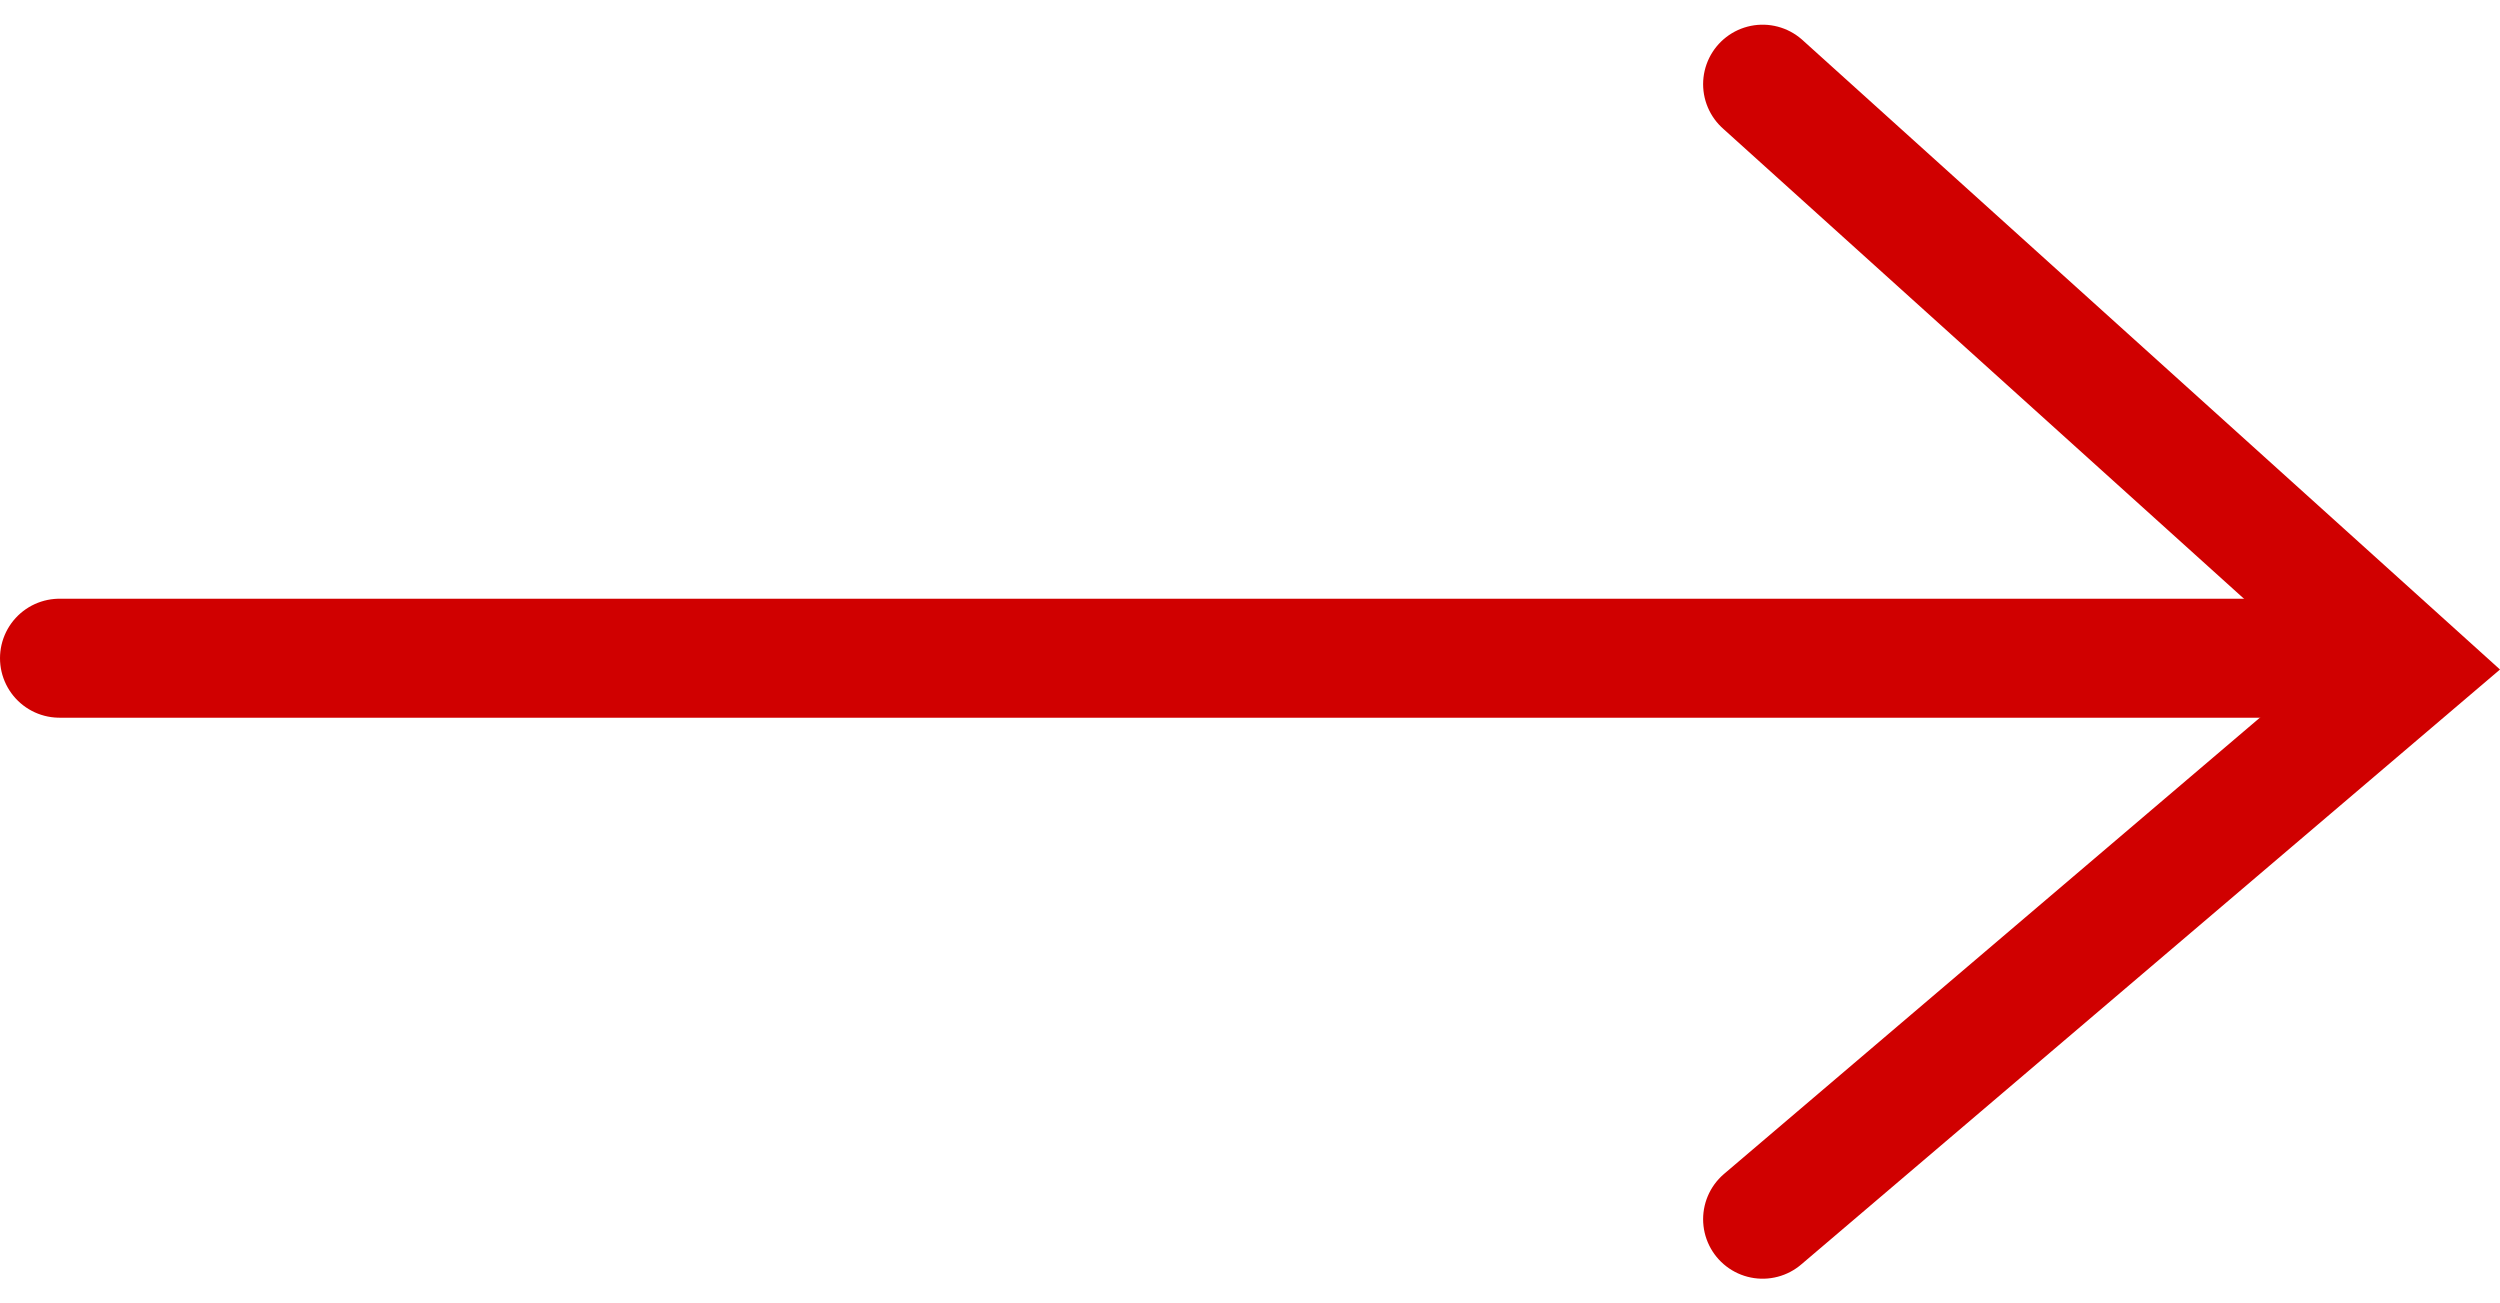
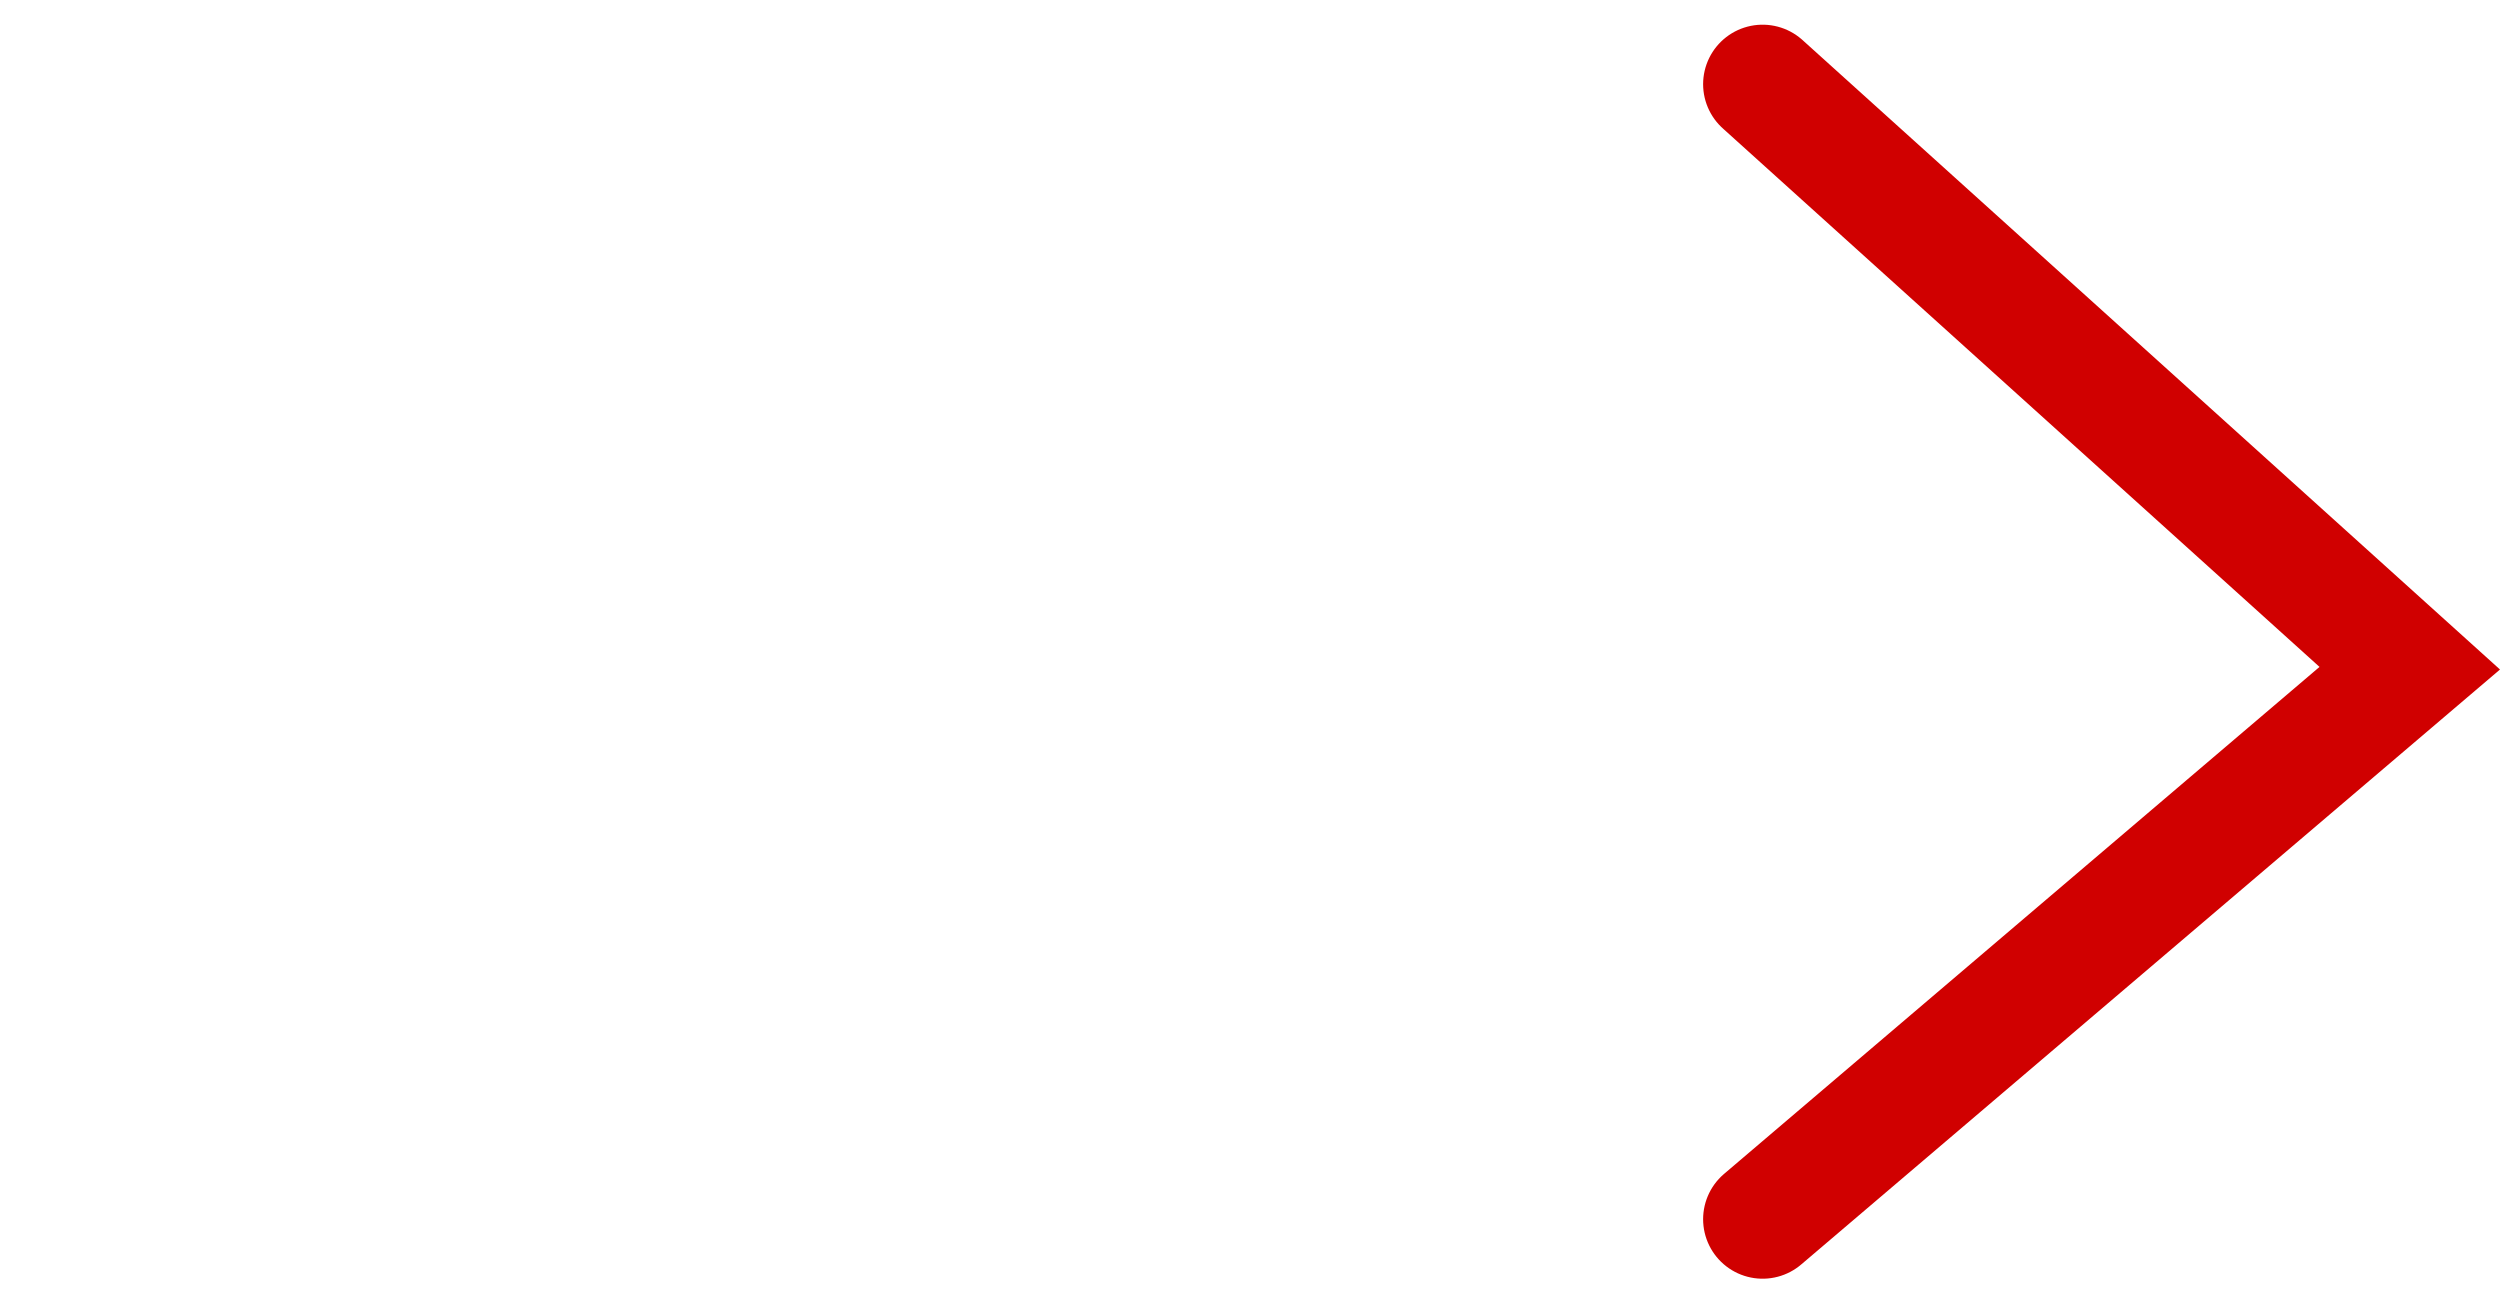
<svg xmlns="http://www.w3.org/2000/svg" width="42.023" height="21.901" viewBox="0 0 42.023 21.901">
  <g id="kirmizi" transform="translate(1 1.412)">
-     <path id="Path_1" data-name="Path 1" d="M1429.321,386.442h39.043" transform="translate(-1429.321 -376.79)" fill="none" stroke="#d00000" stroke-linecap="round" stroke-width="2" />
    <path id="Path_2" data-name="Path 2" d="M1487.983,368.5l10.878,9.817-10.878,9.262" transform="translate(-1459.355 -368.497)" fill="none" stroke="#d00000" stroke-linecap="round" stroke-width="2" />
  </g>
</svg>